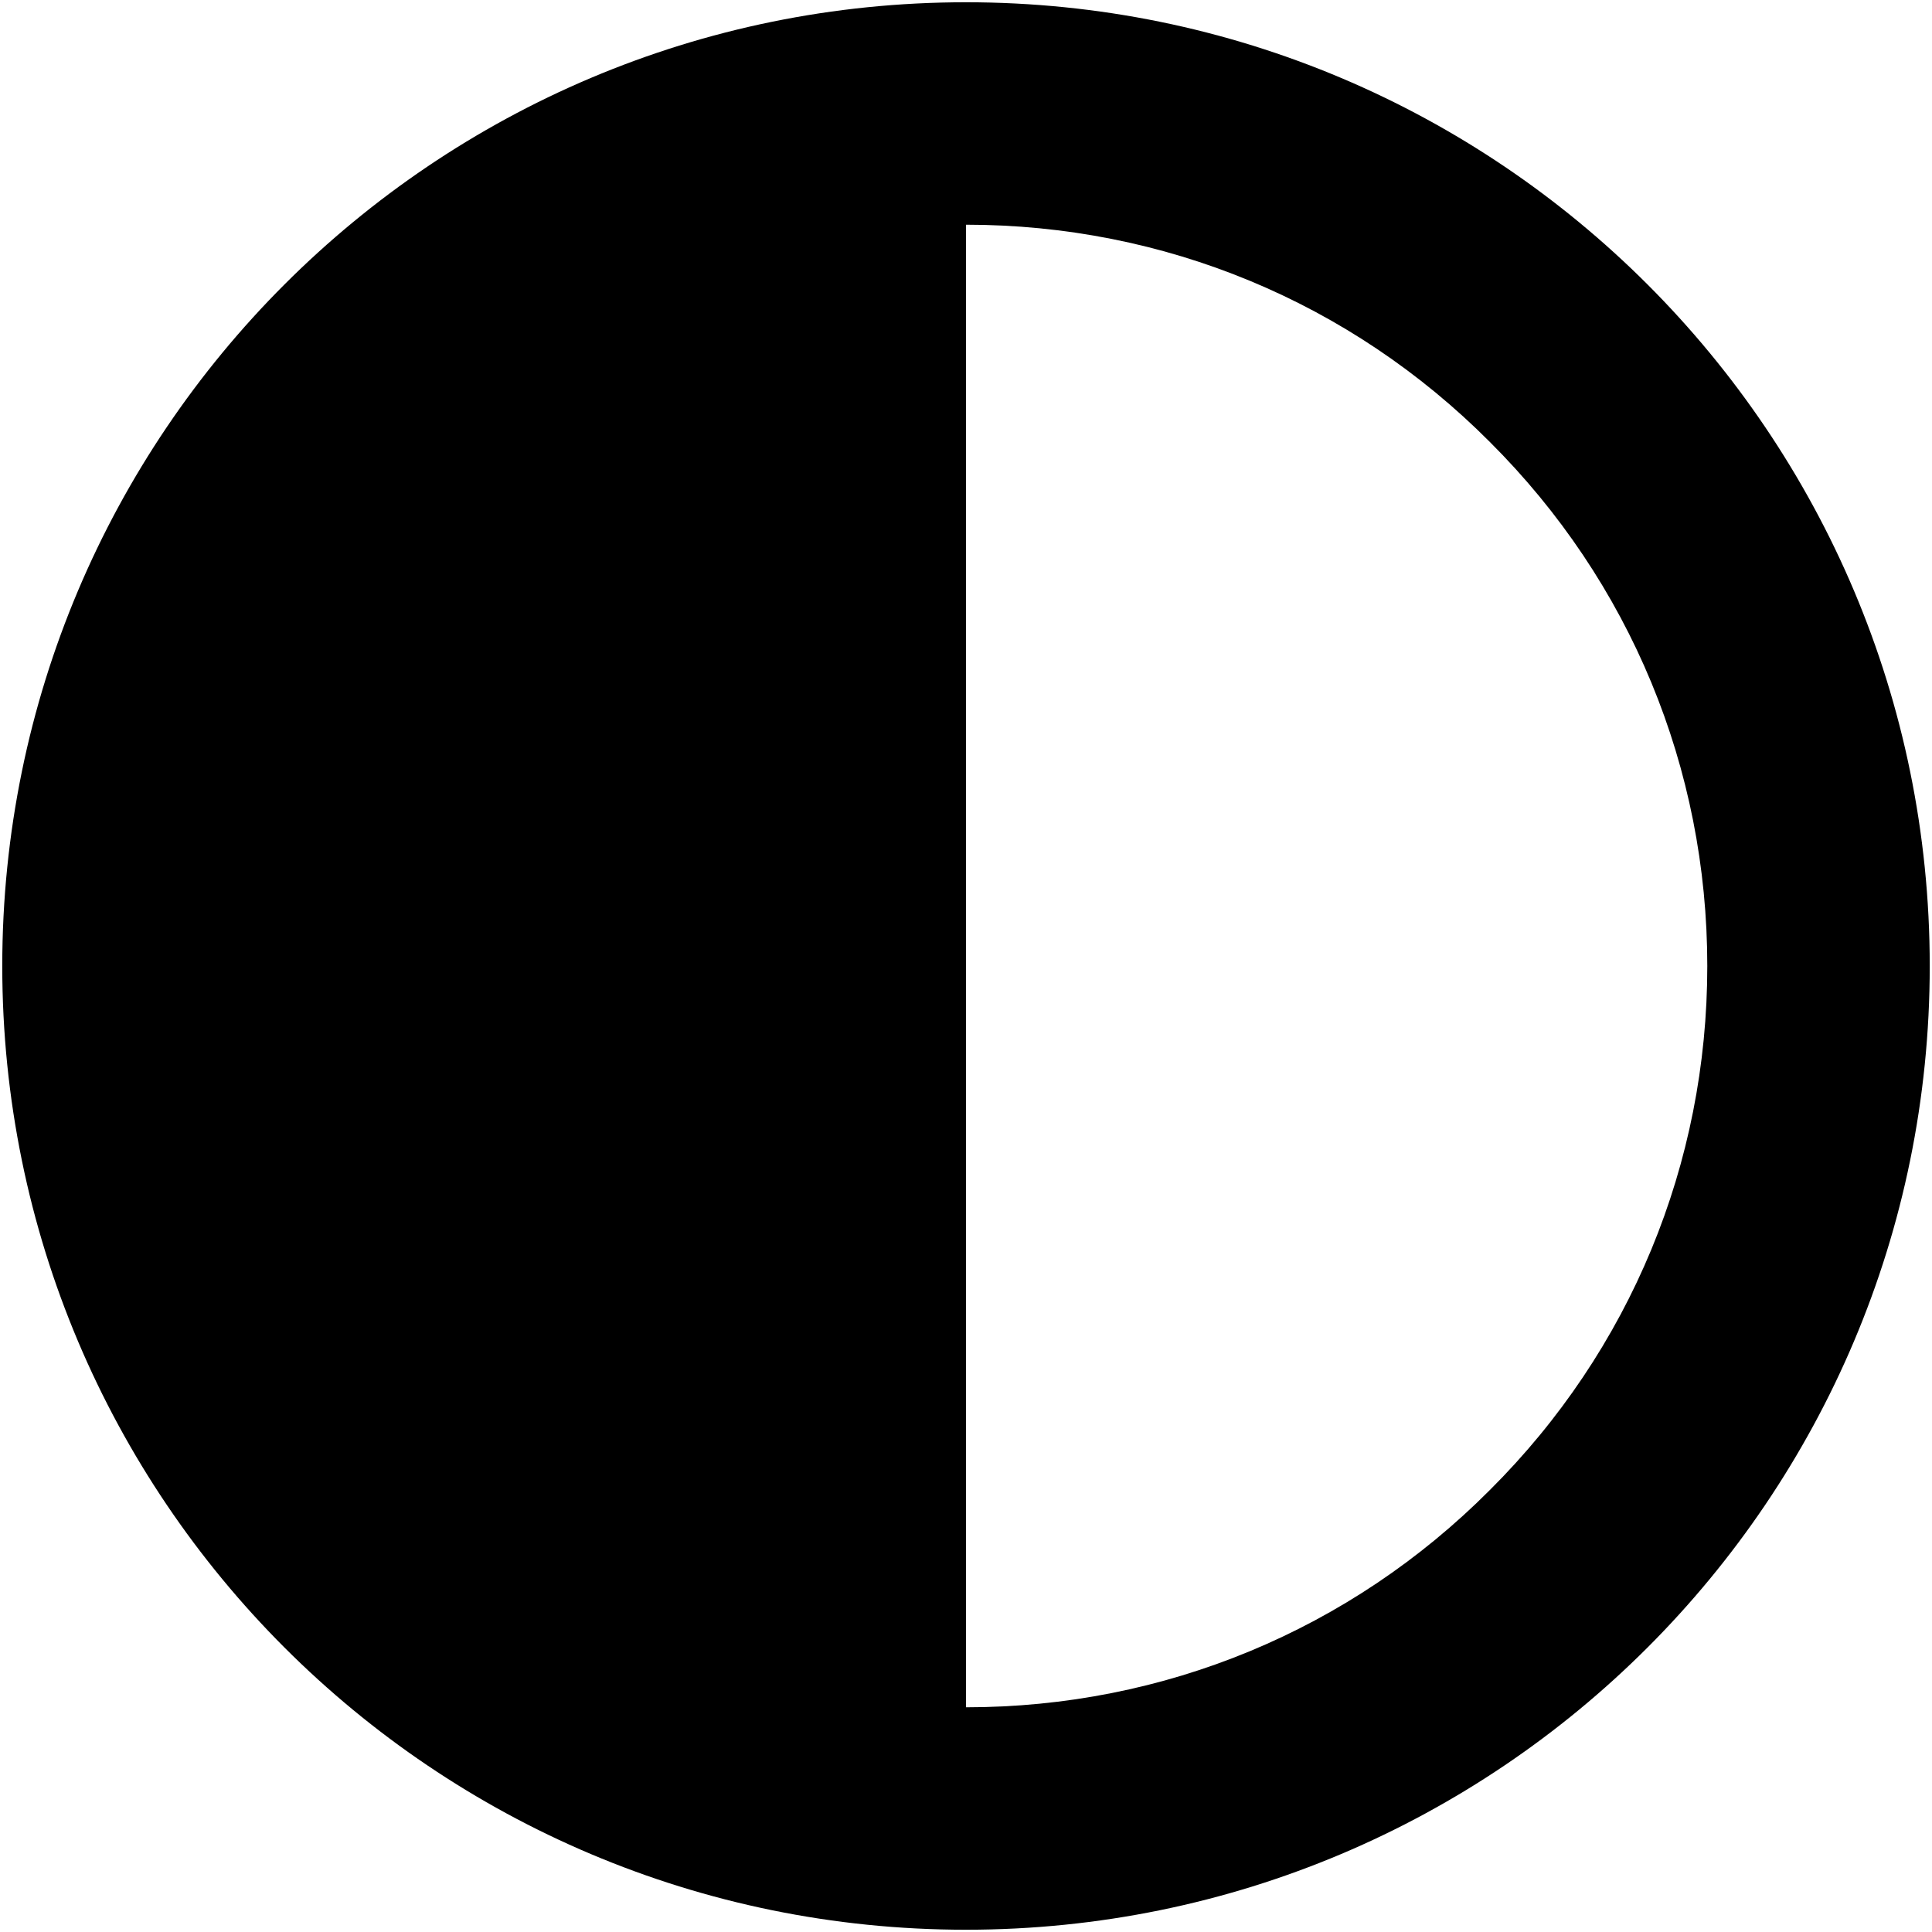
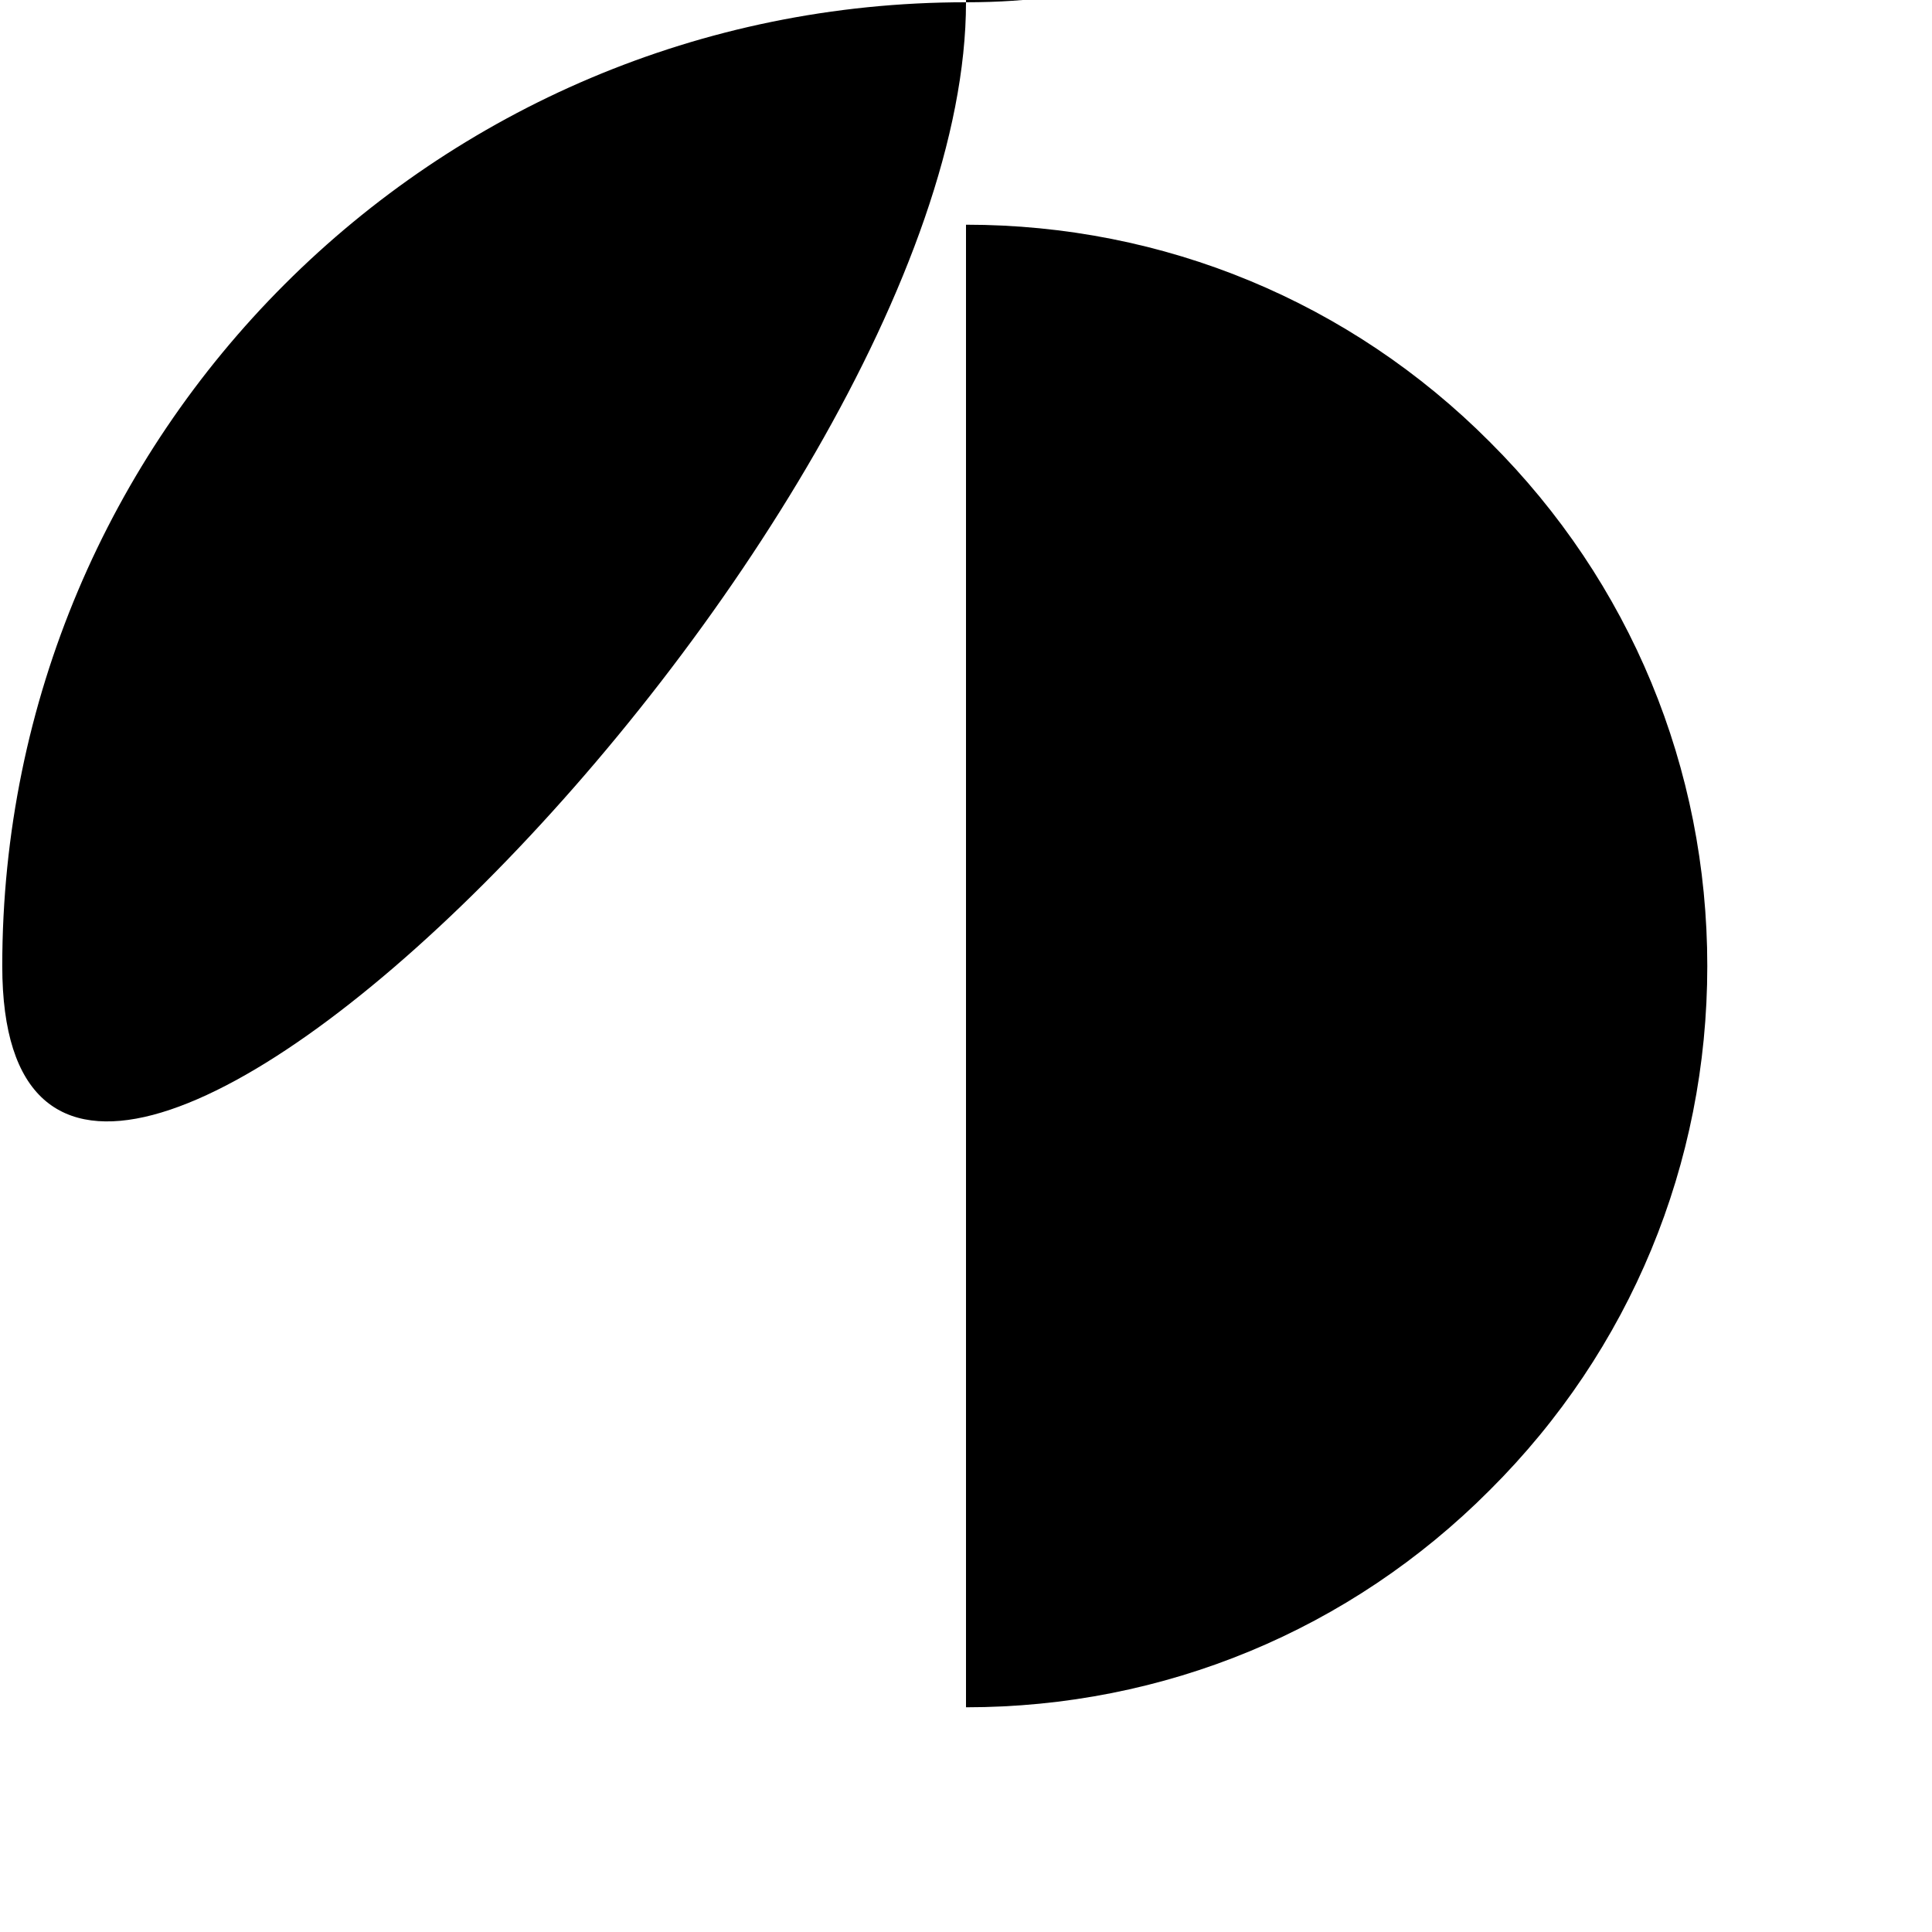
<svg xmlns="http://www.w3.org/2000/svg" version="1.1" id="Ebene_1" x="0px" y="0px" viewBox="0 0 1024 1024" style="enable-background:new 0 0 1024 1024;" xml:space="preserve">
-   <path d="M512,1.2C229.8,1.2,1.2,229.8,1.2,512s228.6,510.8,510.8,510.8s510.8-228.6,510.8-510.8S794.2,1.2,512,1.2z M789.7,789.7  C715.6,864.1,616.9,904.9,512,904.9V119.1c104.9,0,203.6,40.8,277.7,115.2c74.4,74.2,115.2,172.9,115.2,277.7  S864.1,715.6,789.7,789.7z" />
+   <path d="M512,1.2C229.8,1.2,1.2,229.8,1.2,512s510.8-228.6,510.8-510.8S794.2,1.2,512,1.2z M789.7,789.7  C715.6,864.1,616.9,904.9,512,904.9V119.1c104.9,0,203.6,40.8,277.7,115.2c74.4,74.2,115.2,172.9,115.2,277.7  S864.1,715.6,789.7,789.7z" />
</svg>